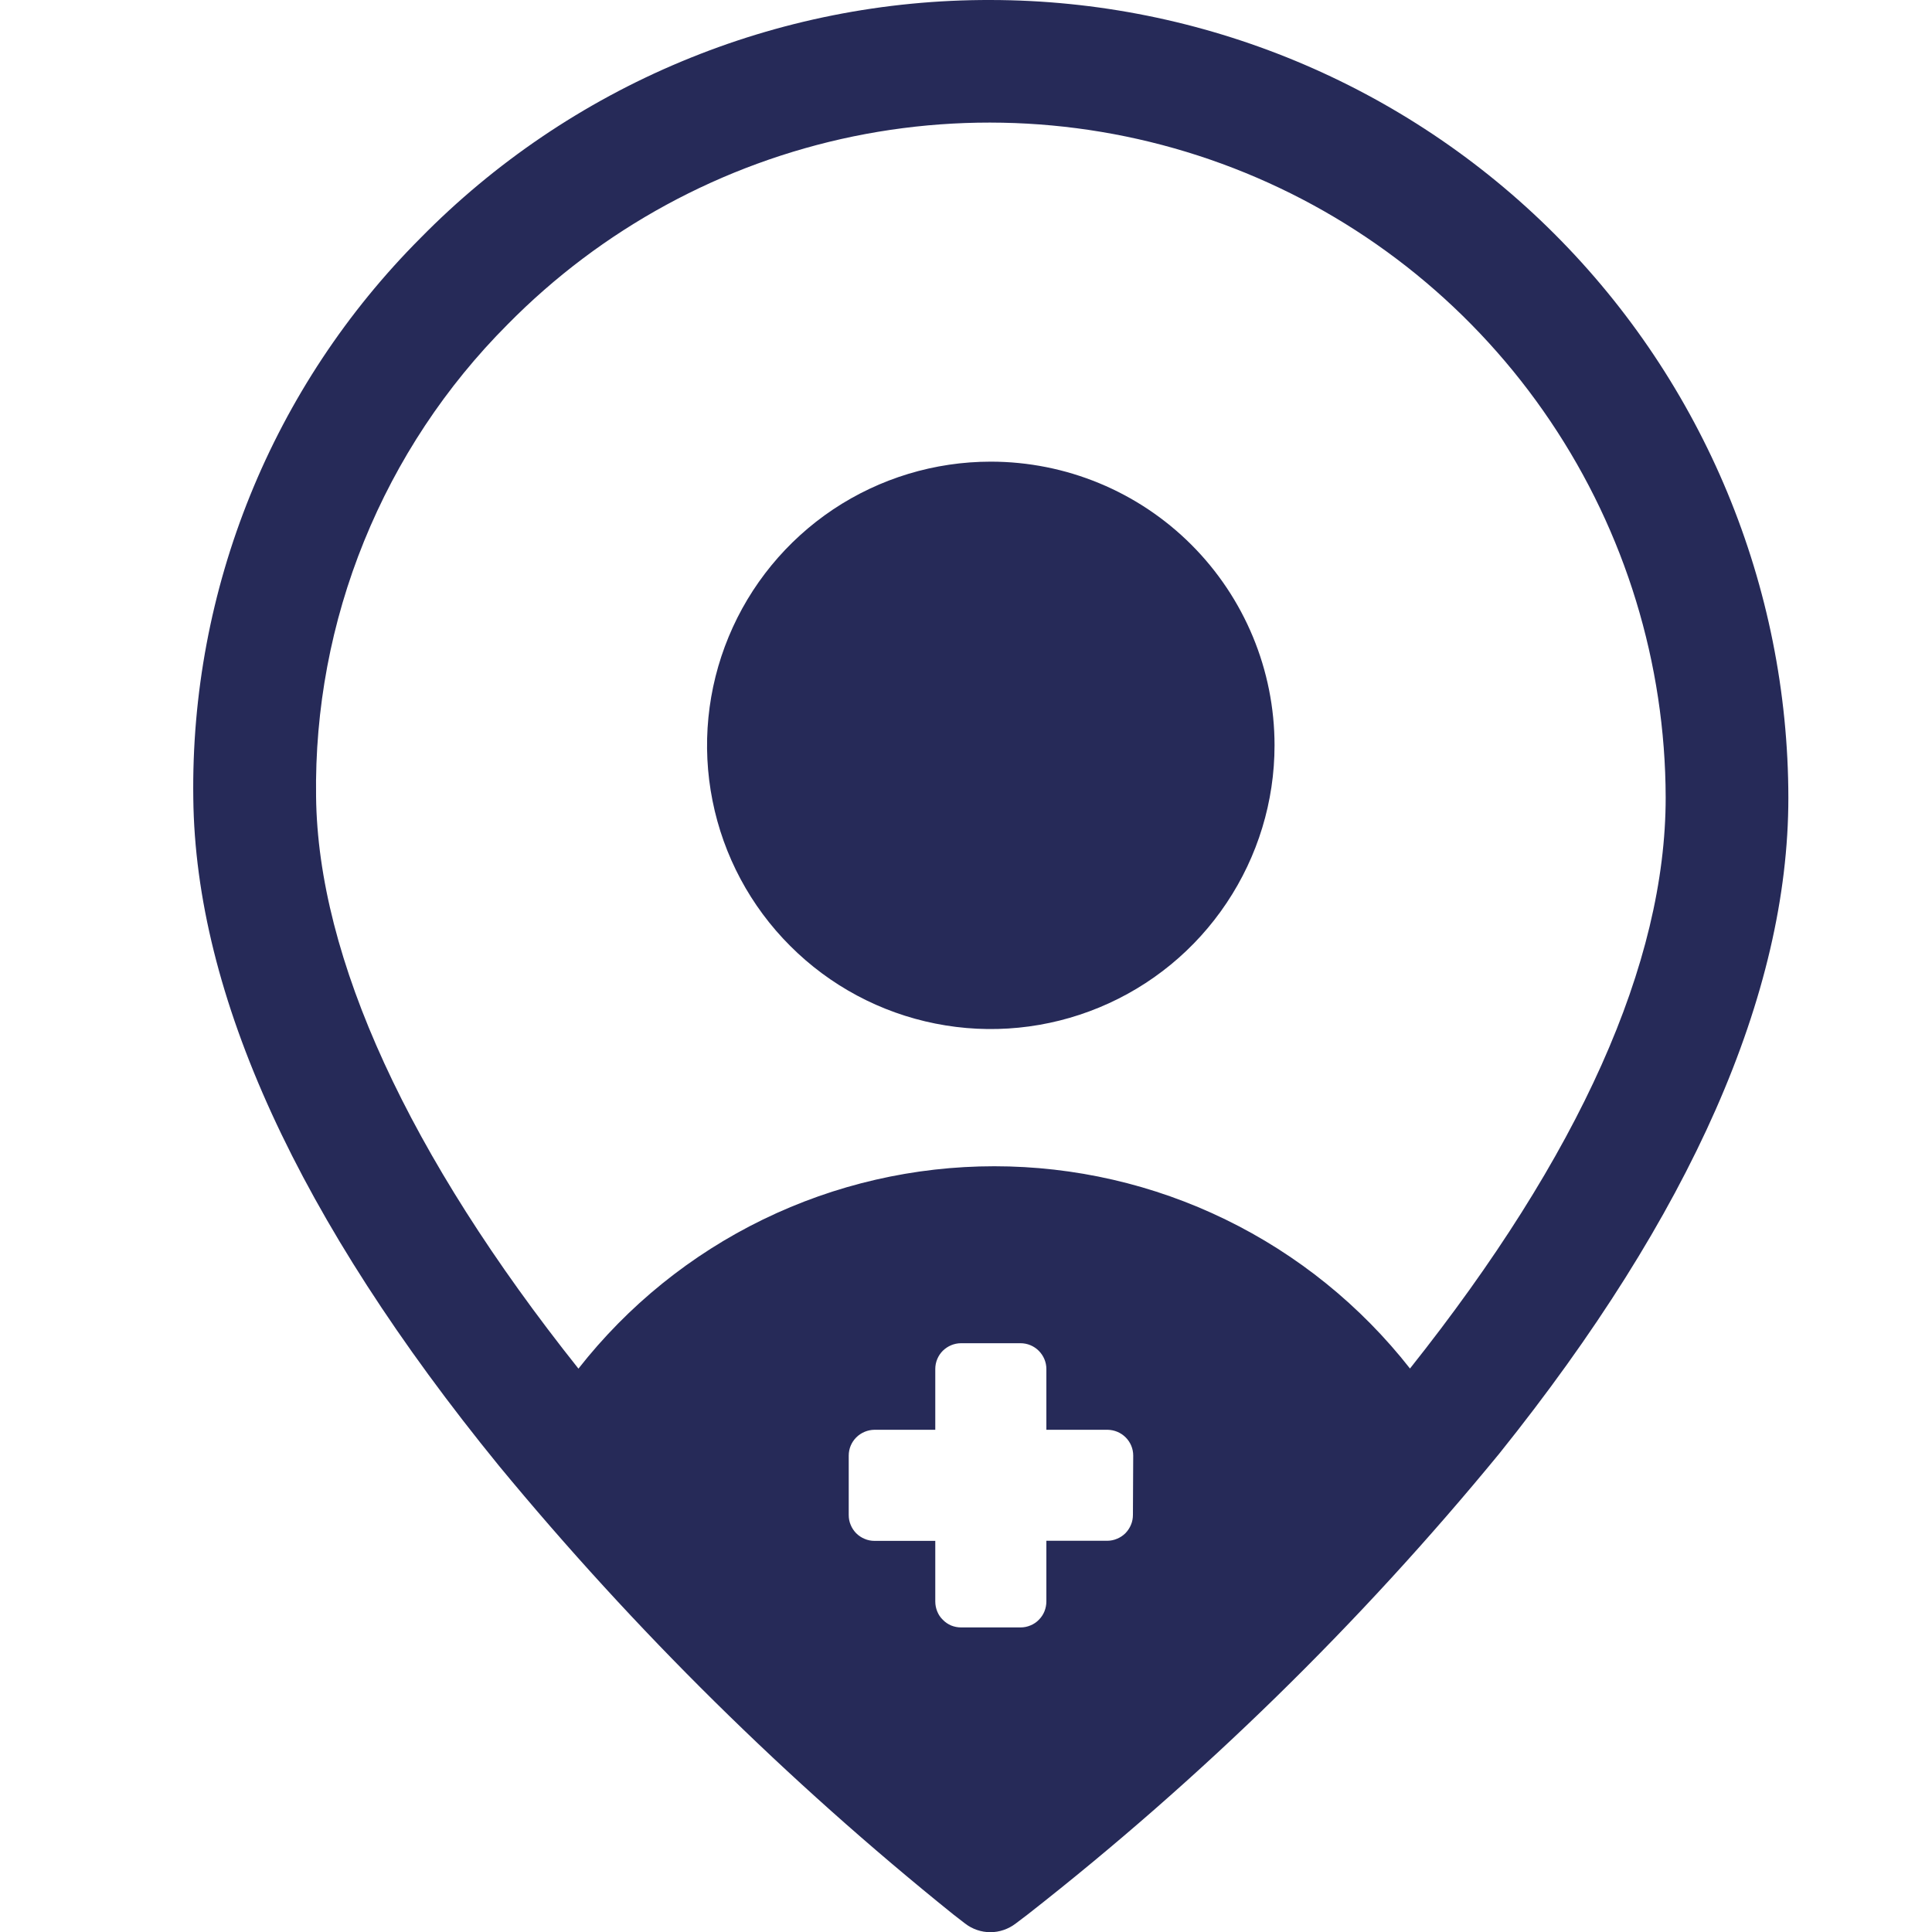
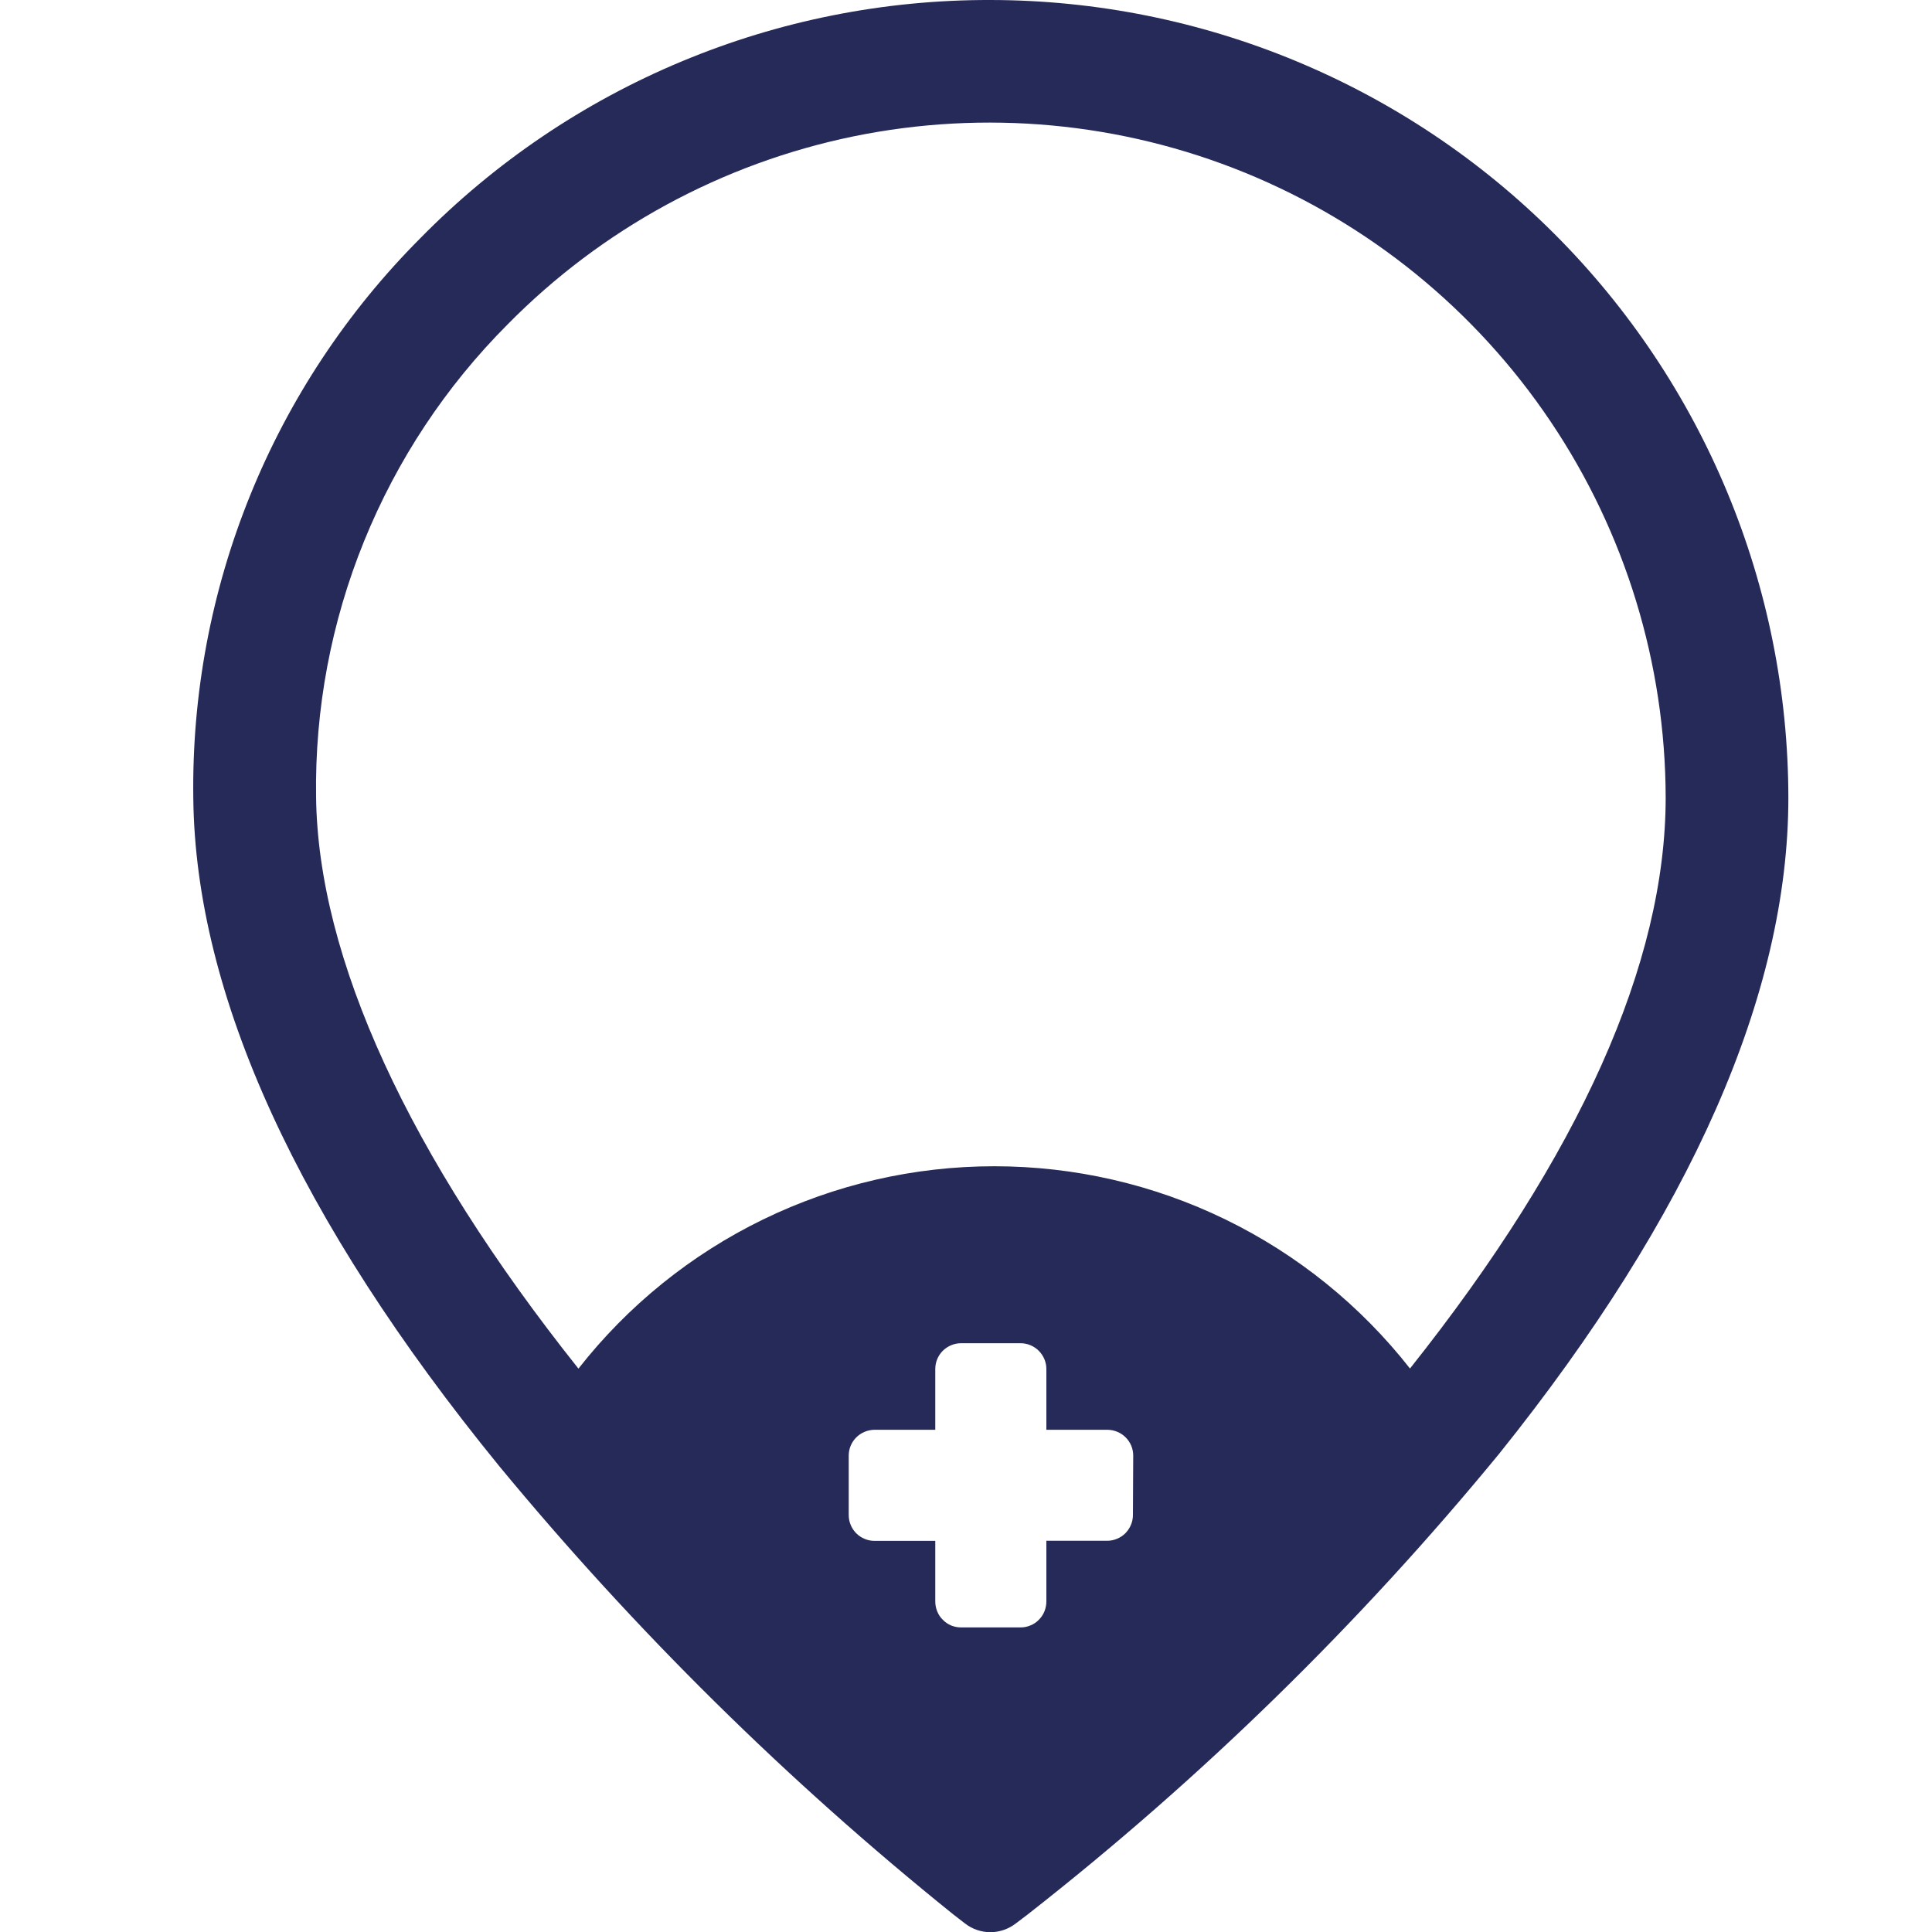
<svg xmlns="http://www.w3.org/2000/svg" width="20" height="20" viewBox="0 0 20 20" fill="none">
  <g clip-path="url(#clip0_120_1852)">
-     <path d="M10.256 4.779C9.675 4.779 9.108 4.951 8.625 5.273C8.142 5.596 7.765 6.055 7.543 6.592C7.321 7.128 7.262 7.719 7.376 8.289C7.489 8.858 7.769 9.382 8.18 9.792C8.59 10.203 9.114 10.483 9.683 10.596C10.253 10.71 10.844 10.651 11.38 10.429C11.917 10.207 12.376 9.83 12.698 9.347C13.021 8.864 13.194 8.296 13.194 7.716C13.194 6.937 12.884 6.19 12.333 5.639C11.782 5.088 11.035 4.779 10.256 4.779Z" fill="#00053B" fill-opacity="0.85" />
    <path d="M10.256 3.75072e-05C9.157 -0.003 8.068 0.213 7.054 0.637C6.04 1.06 5.121 1.682 4.351 2.466C3.592 3.227 2.993 4.132 2.59 5.127C2.186 6.123 1.986 7.19 2.001 8.264C2.024 10.304 3.09 12.628 5.167 15.176C6.572 16.878 8.147 18.433 9.866 19.816L9.99 19.912C10.065 19.97 10.157 20.002 10.252 20.002C10.347 20.002 10.439 19.97 10.515 19.912L10.639 19.818C12.436 18.411 14.073 16.811 15.521 15.047C17.506 12.572 18.513 10.287 18.513 8.259C18.511 6.069 17.64 3.97 16.092 2.422C14.544 0.874 12.445 0.003 10.256 3.75072e-05ZM11.728 15.681C11.728 15.716 11.722 15.751 11.708 15.784C11.695 15.816 11.675 15.846 11.651 15.871C11.626 15.896 11.596 15.916 11.564 15.929C11.531 15.943 11.497 15.95 11.462 15.95H10.832V16.578C10.832 16.613 10.825 16.648 10.812 16.681C10.799 16.713 10.779 16.743 10.754 16.768C10.73 16.793 10.7 16.813 10.668 16.826C10.635 16.84 10.601 16.847 10.565 16.847H9.948C9.913 16.847 9.879 16.84 9.846 16.827C9.814 16.813 9.784 16.793 9.76 16.768C9.735 16.744 9.715 16.714 9.702 16.681C9.689 16.649 9.682 16.614 9.682 16.579V15.951H9.052C9.017 15.951 8.982 15.944 8.95 15.93C8.918 15.917 8.888 15.897 8.863 15.872C8.839 15.847 8.819 15.818 8.806 15.785C8.792 15.753 8.786 15.718 8.786 15.683V15.068C8.786 14.997 8.814 14.93 8.864 14.88C8.914 14.83 8.982 14.802 9.052 14.801H9.682V14.171C9.682 14.101 9.71 14.033 9.76 13.983C9.81 13.934 9.878 13.905 9.948 13.905H10.565C10.636 13.905 10.704 13.934 10.753 13.983C10.803 14.033 10.832 14.101 10.832 14.171V14.801H11.465C11.536 14.802 11.603 14.83 11.653 14.88C11.703 14.93 11.731 14.997 11.731 15.068L11.728 15.681ZM14.597 14.168C14.085 13.515 13.432 12.987 12.686 12.624C11.941 12.261 11.122 12.073 10.293 12.073C9.463 12.073 8.645 12.261 7.899 12.624C7.153 12.987 6.5 13.515 5.988 14.168C4.23 11.96 3.291 9.918 3.272 8.247C3.259 7.341 3.428 6.441 3.769 5.602C4.11 4.762 4.615 3.999 5.255 3.358C6.229 2.369 7.475 1.692 8.834 1.412C10.194 1.133 11.606 1.264 12.891 1.789C14.175 2.314 15.275 3.209 16.05 4.361C16.825 5.512 17.24 6.868 17.243 8.256C17.243 9.97 16.352 11.959 14.596 14.167L14.597 14.168Z" fill="#00053B" fill-opacity="0.85" />
  </g>
  <defs>
    <clipPath id="clip0_120_1852">
      <rect width="16.513" height="20" fill="white" transform="translate(2)" />
    </clipPath>
  </defs>
</svg>